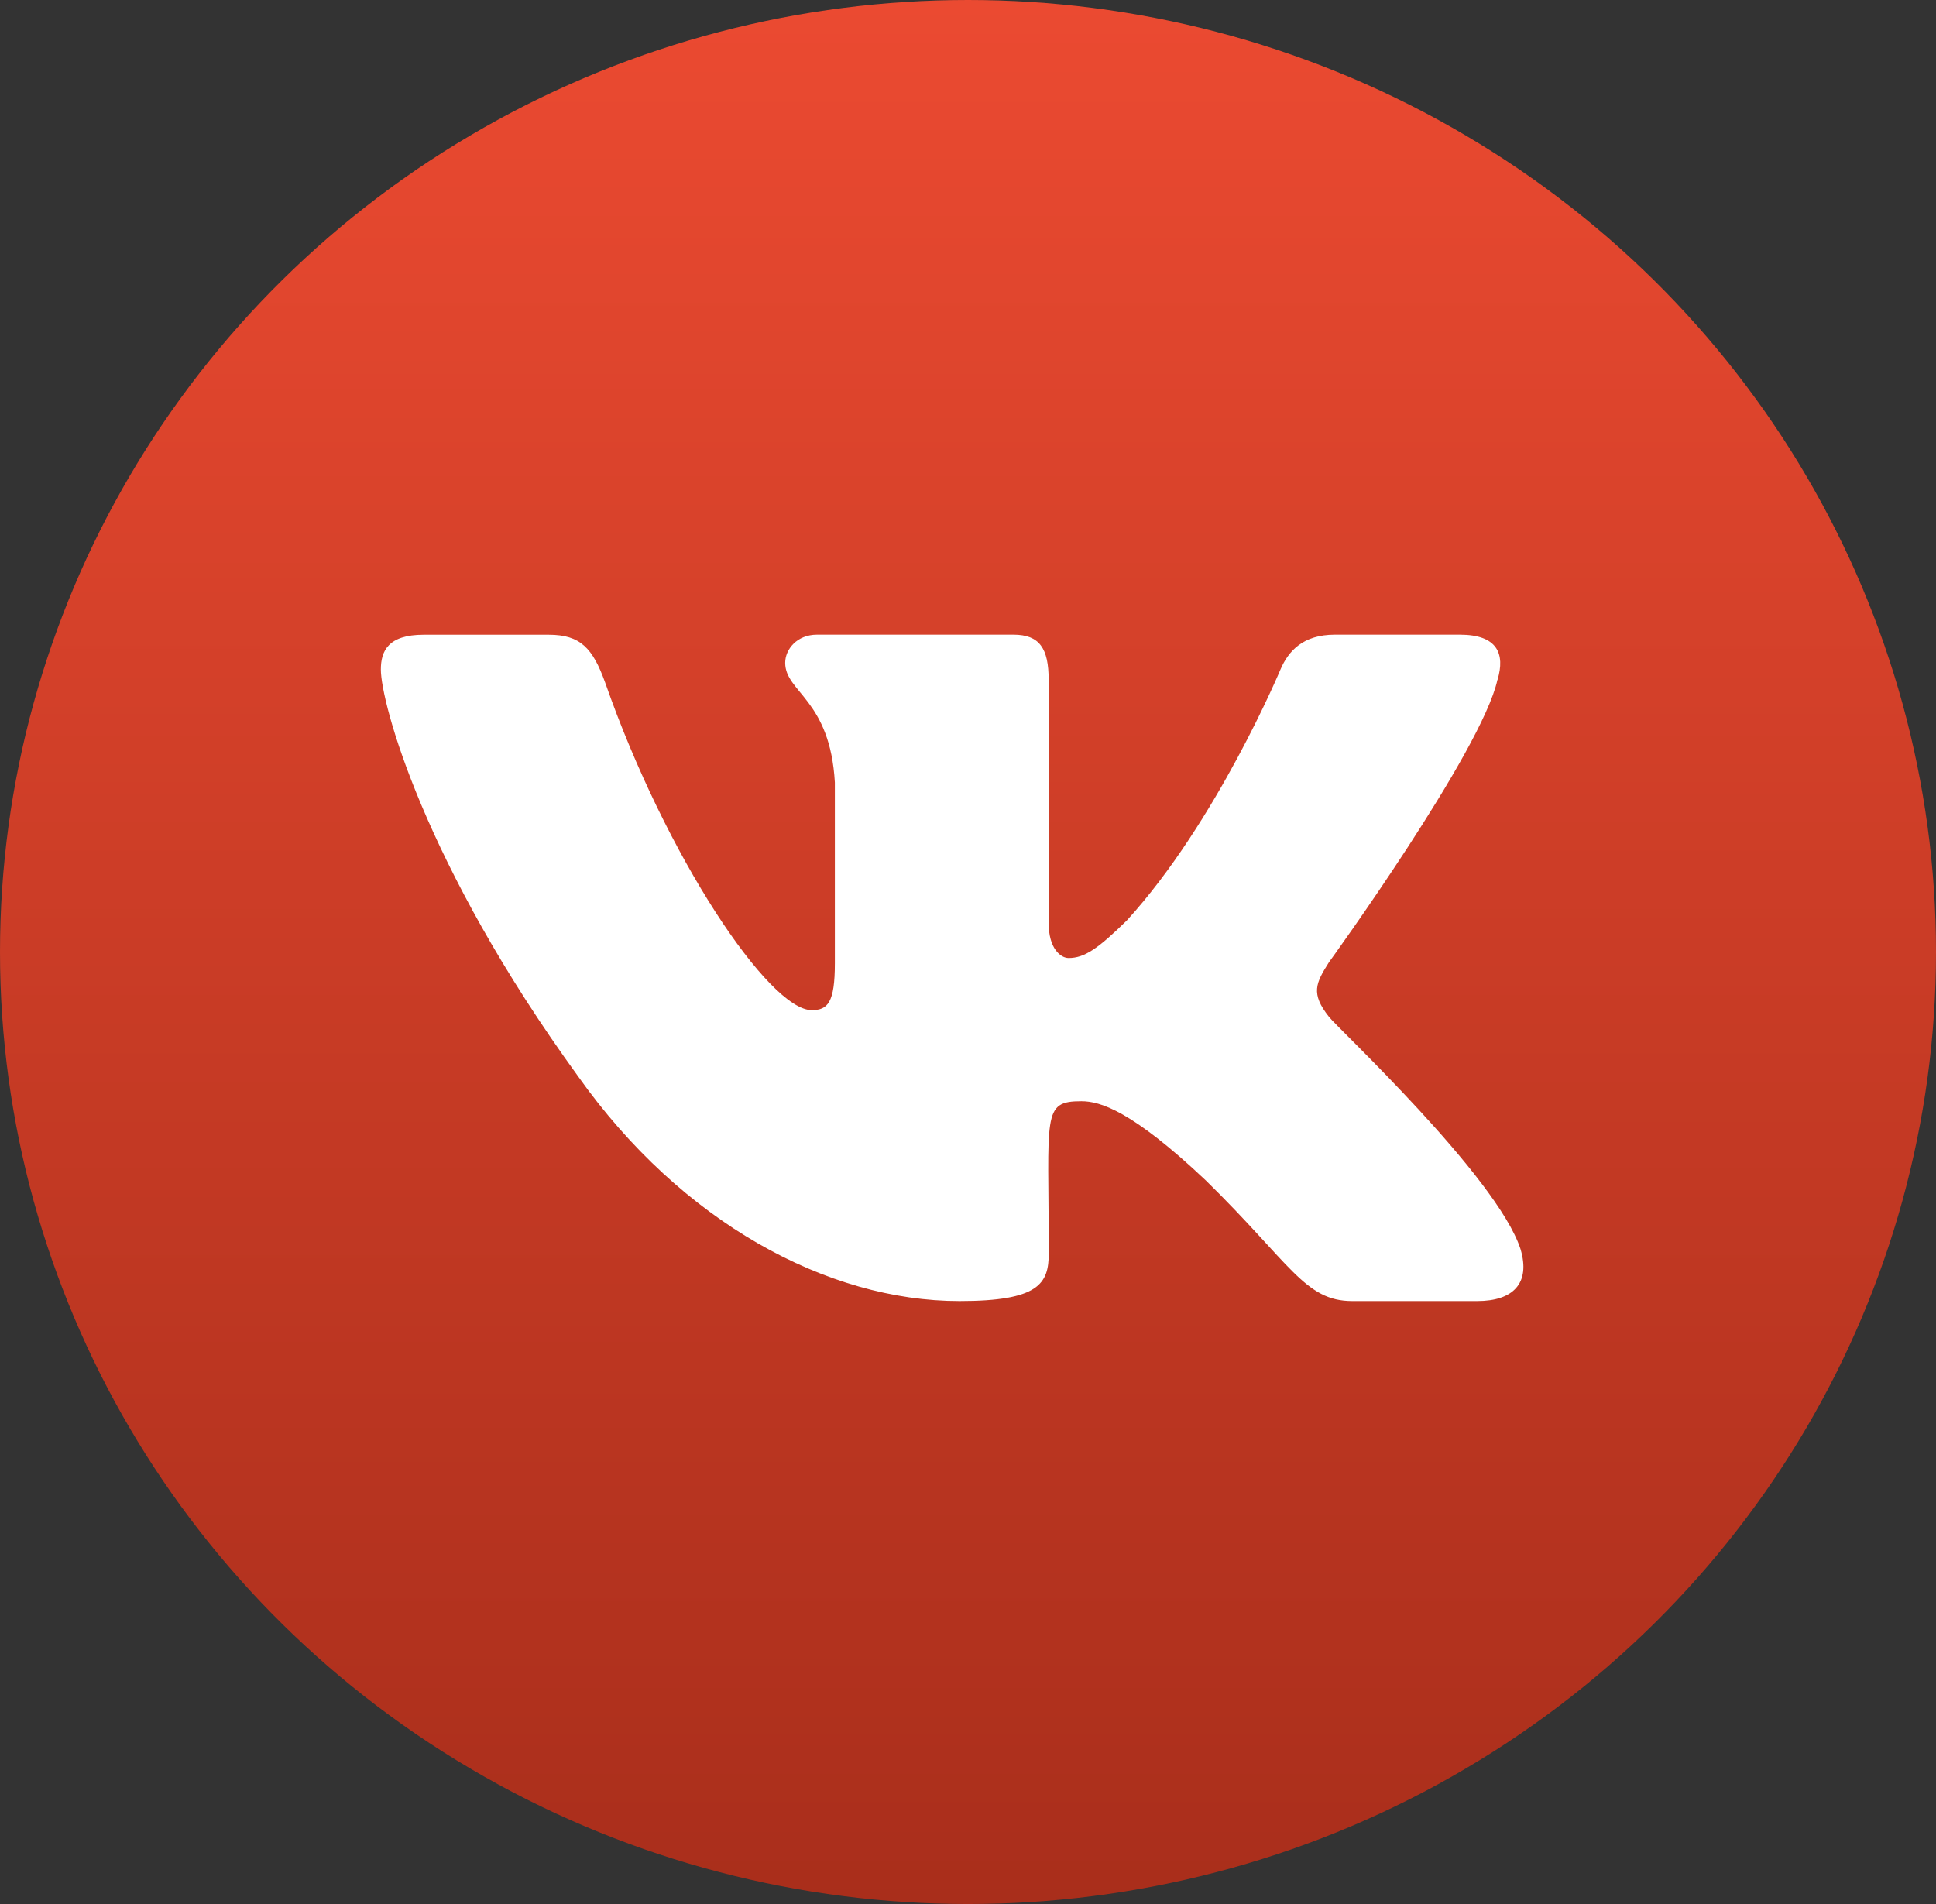
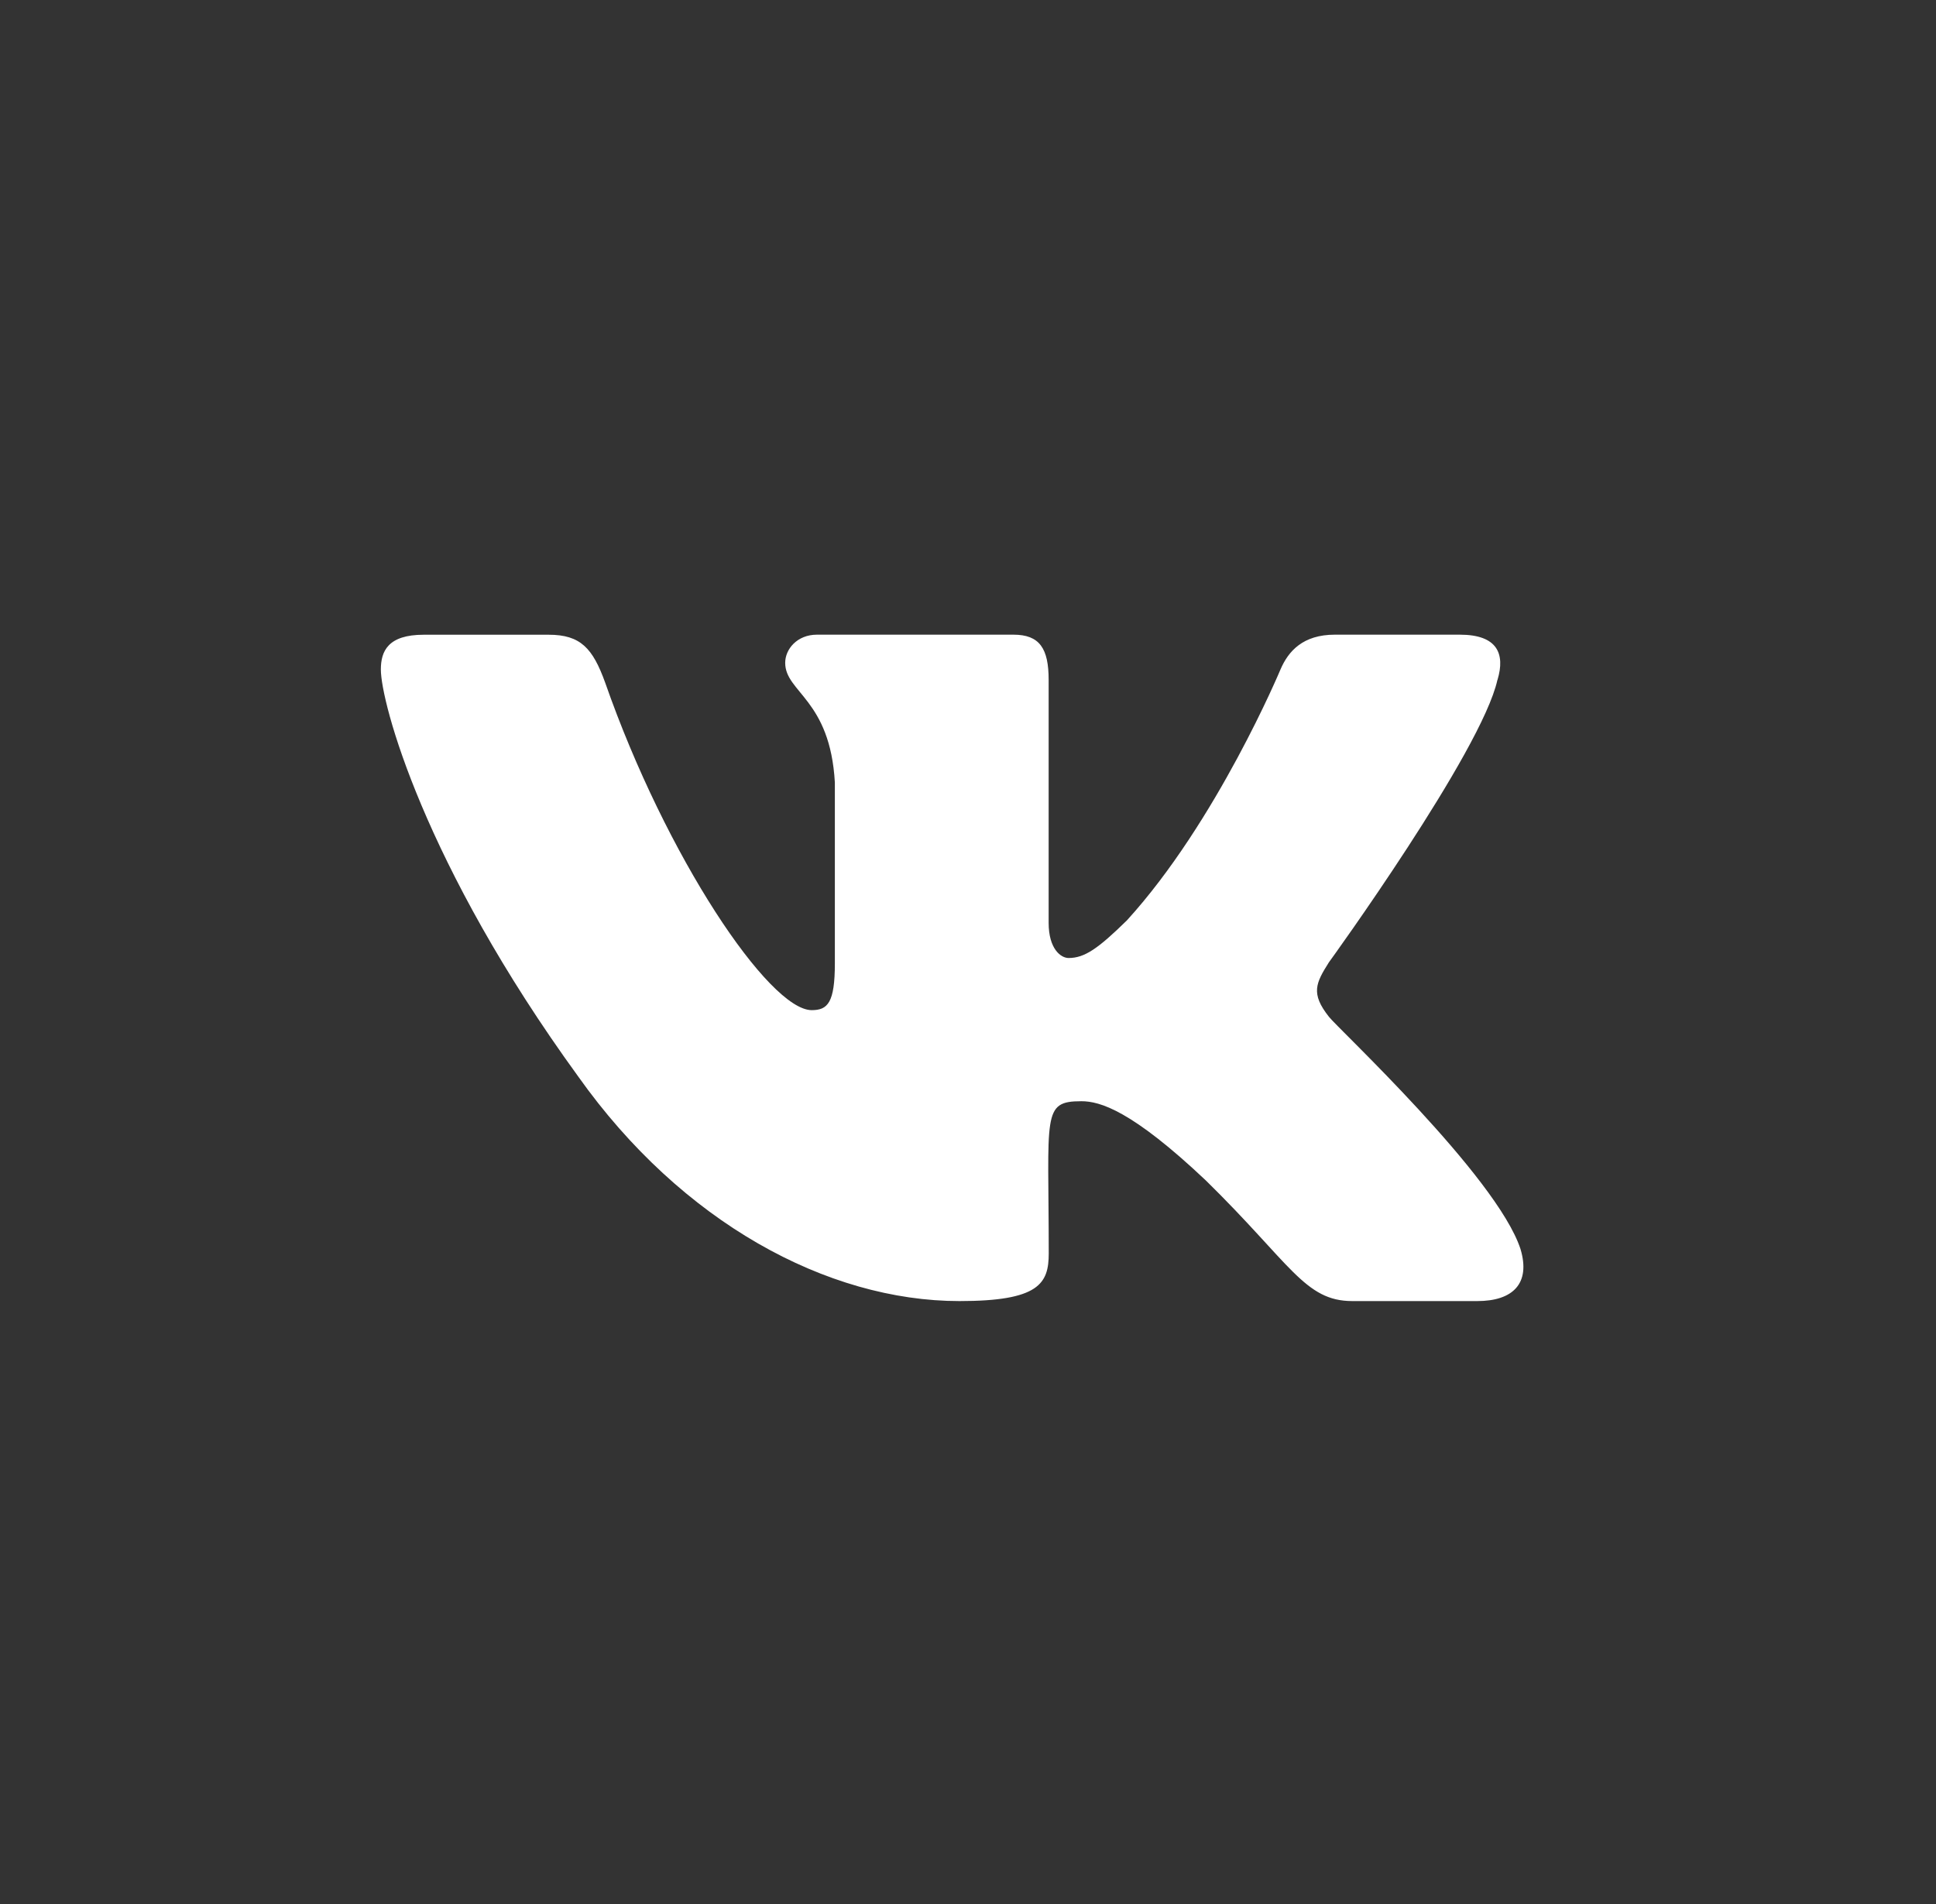
<svg xmlns="http://www.w3.org/2000/svg" width="61" height="60" viewBox="0 0 61 60" fill="none">
  <rect x="0" y="0" width="61" height="60" fill="#333333" stroke="none" />
-   <ellipse cx="30.5" cy="30" rx="30.5" ry="30" fill="url(#paint0_linear_102_1668)" />
  <path d="M41.873 32.042C41.291 31.307 41.458 30.98 41.873 30.323C41.881 30.316 46.686 23.677 47.181 21.425L47.184 21.424C47.43 20.603 47.184 20 45.994 20H42.058C41.056 20 40.594 20.517 40.346 21.096C40.346 21.096 38.342 25.893 35.507 29.003C34.592 29.901 34.169 30.189 33.67 30.189C33.424 30.189 33.041 29.901 33.041 29.081V21.424C33.041 20.439 32.761 20 31.931 20H25.742C25.113 20 24.74 20.459 24.74 20.887C24.74 21.82 26.157 22.034 26.305 24.659V30.355C26.305 31.602 26.078 31.832 25.576 31.832C24.237 31.832 20.99 27.015 19.065 21.503C18.677 20.433 18.297 20.002 17.288 20.002H13.35C12.226 20.002 12 20.519 12 21.098C12 22.121 13.338 27.207 18.222 33.928C21.477 38.514 26.061 41 30.232 41C32.738 41 33.044 40.448 33.044 39.498C33.044 35.115 32.818 34.702 34.073 34.702C34.655 34.702 35.657 34.989 37.997 37.202C40.672 39.825 41.111 41 42.609 41H46.545C47.667 41 48.235 40.448 47.908 39.359C47.16 37.069 42.102 32.357 41.873 32.042Z" fill="white" />
  <defs>
    <linearGradient id="paint0_linear_102_1668" x1="30.5" y1="0" x2="30.5" y2="60" gradientUnits="userSpaceOnUse">
      <stop stop-color="#EB4A31" />
      <stop offset="1" stop-color="#A92E1B" />
    </linearGradient>
  </defs>
</svg>